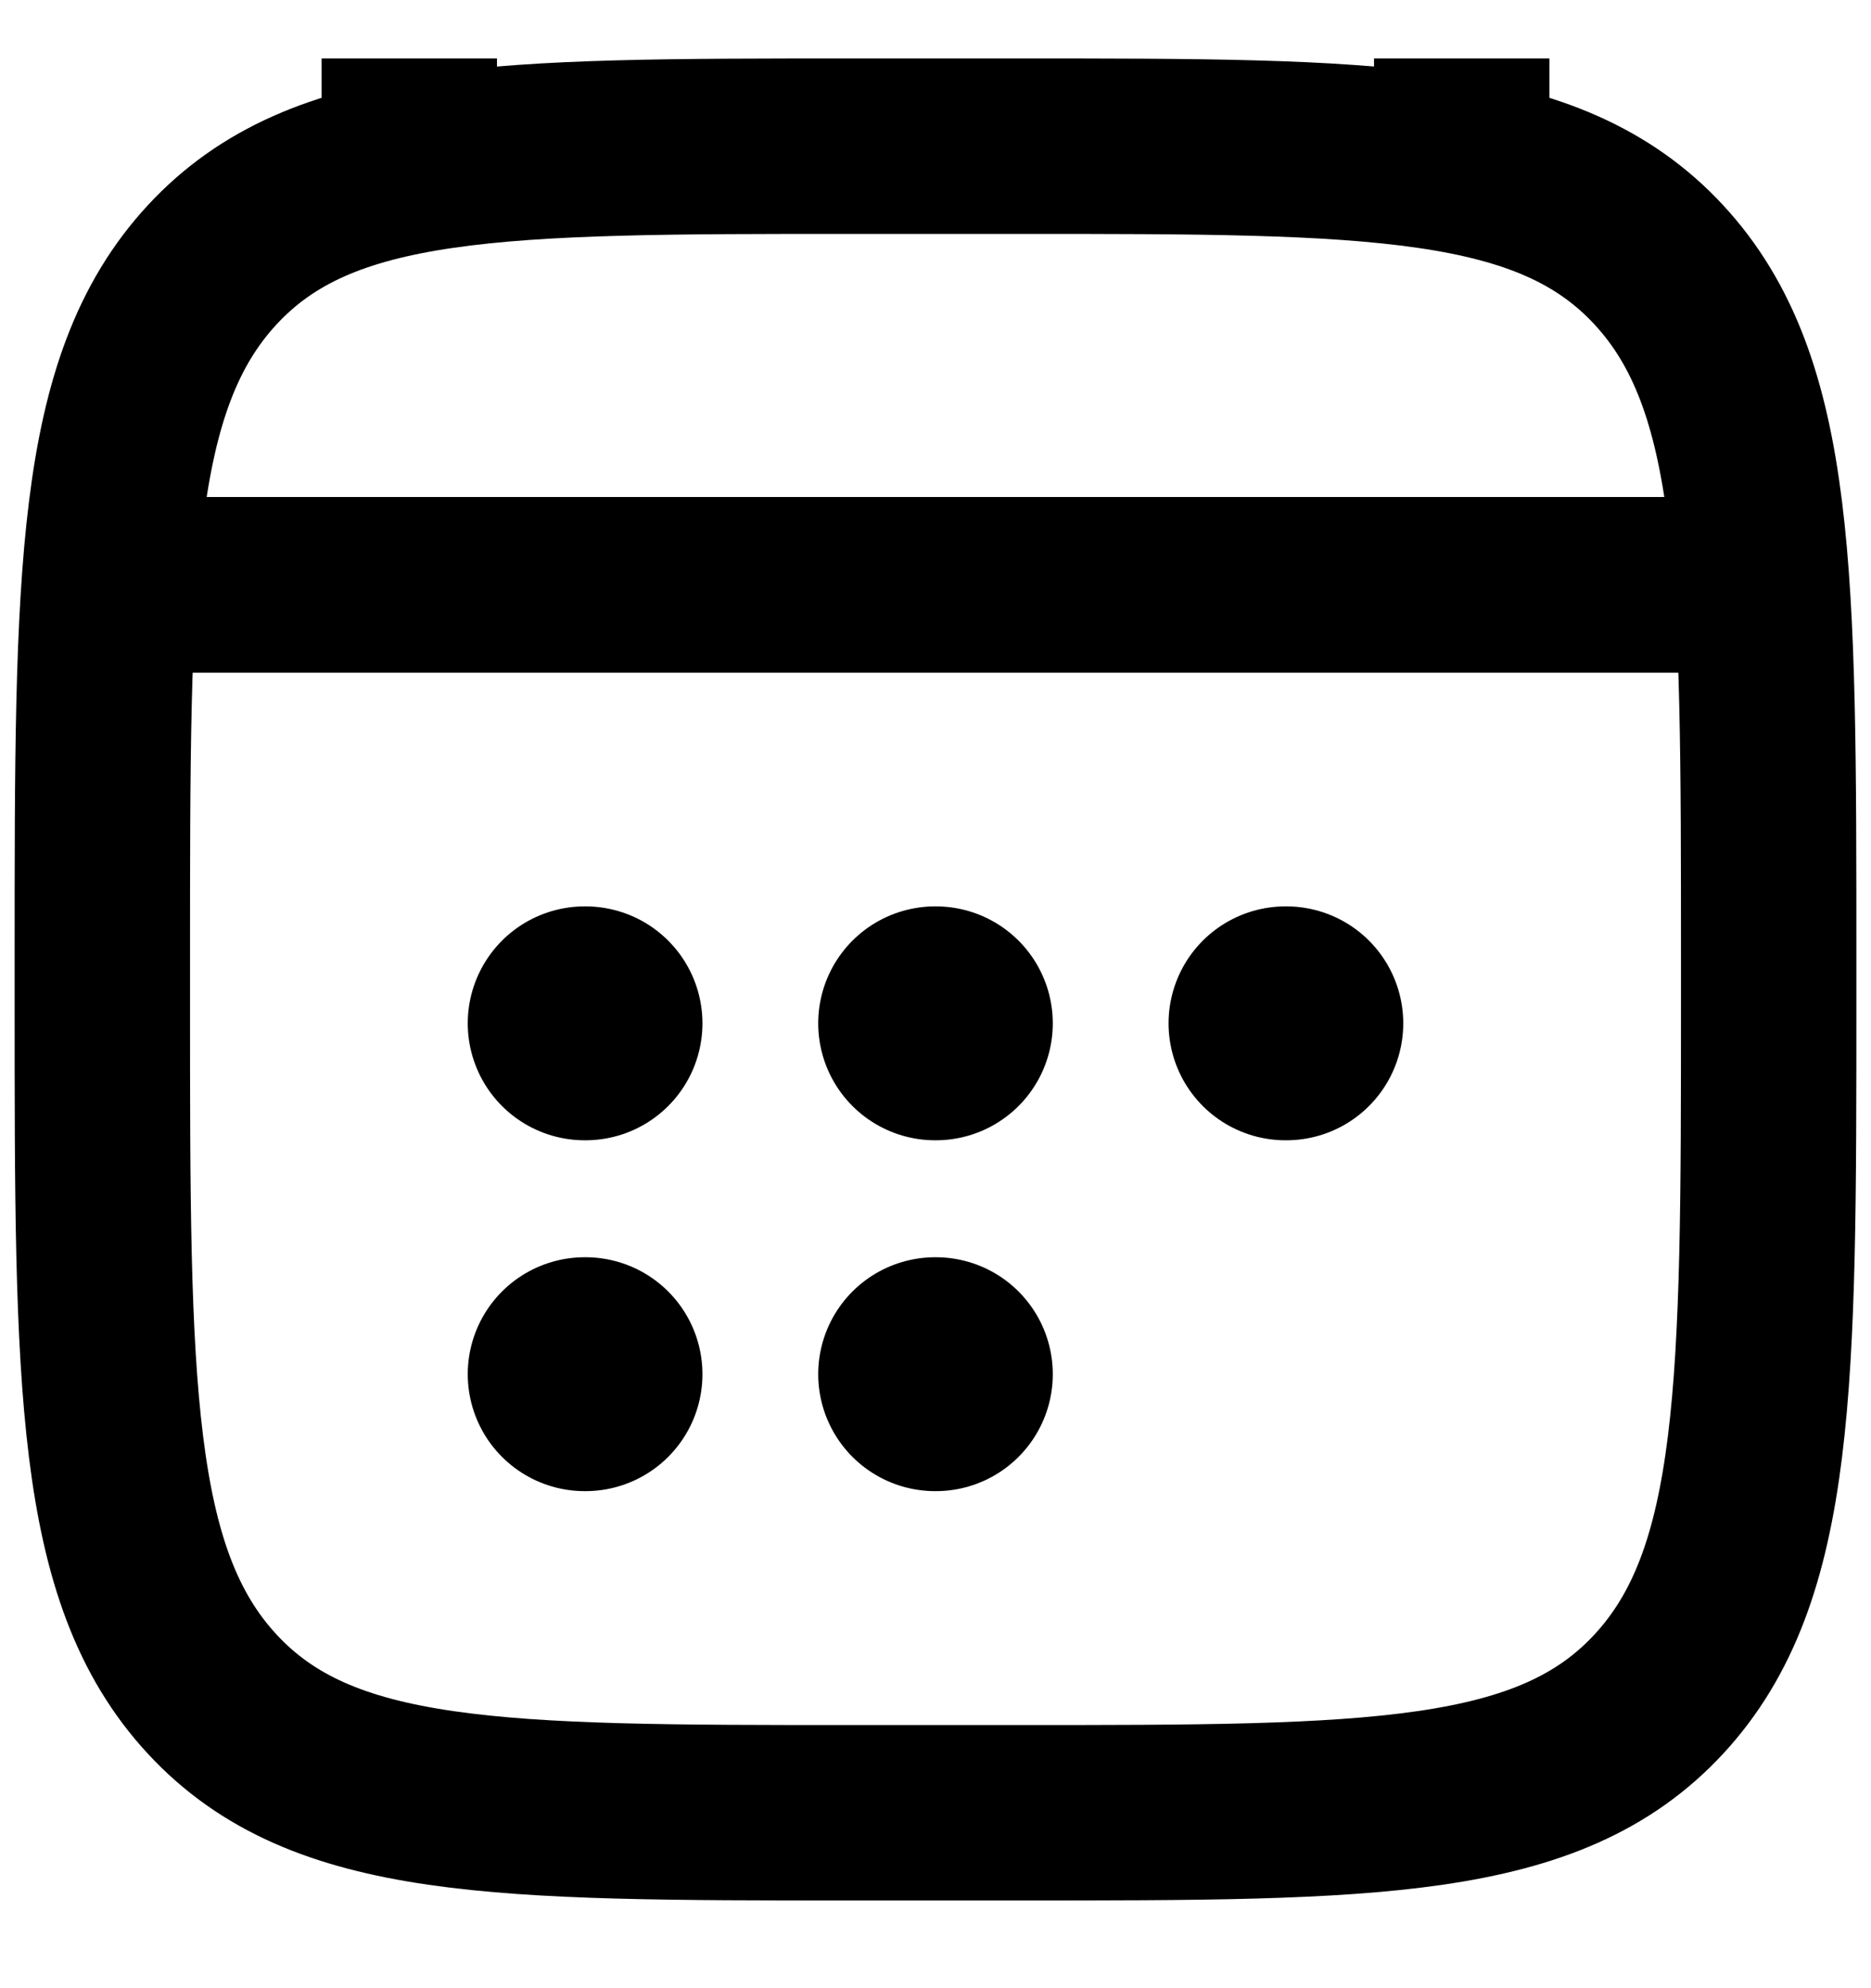
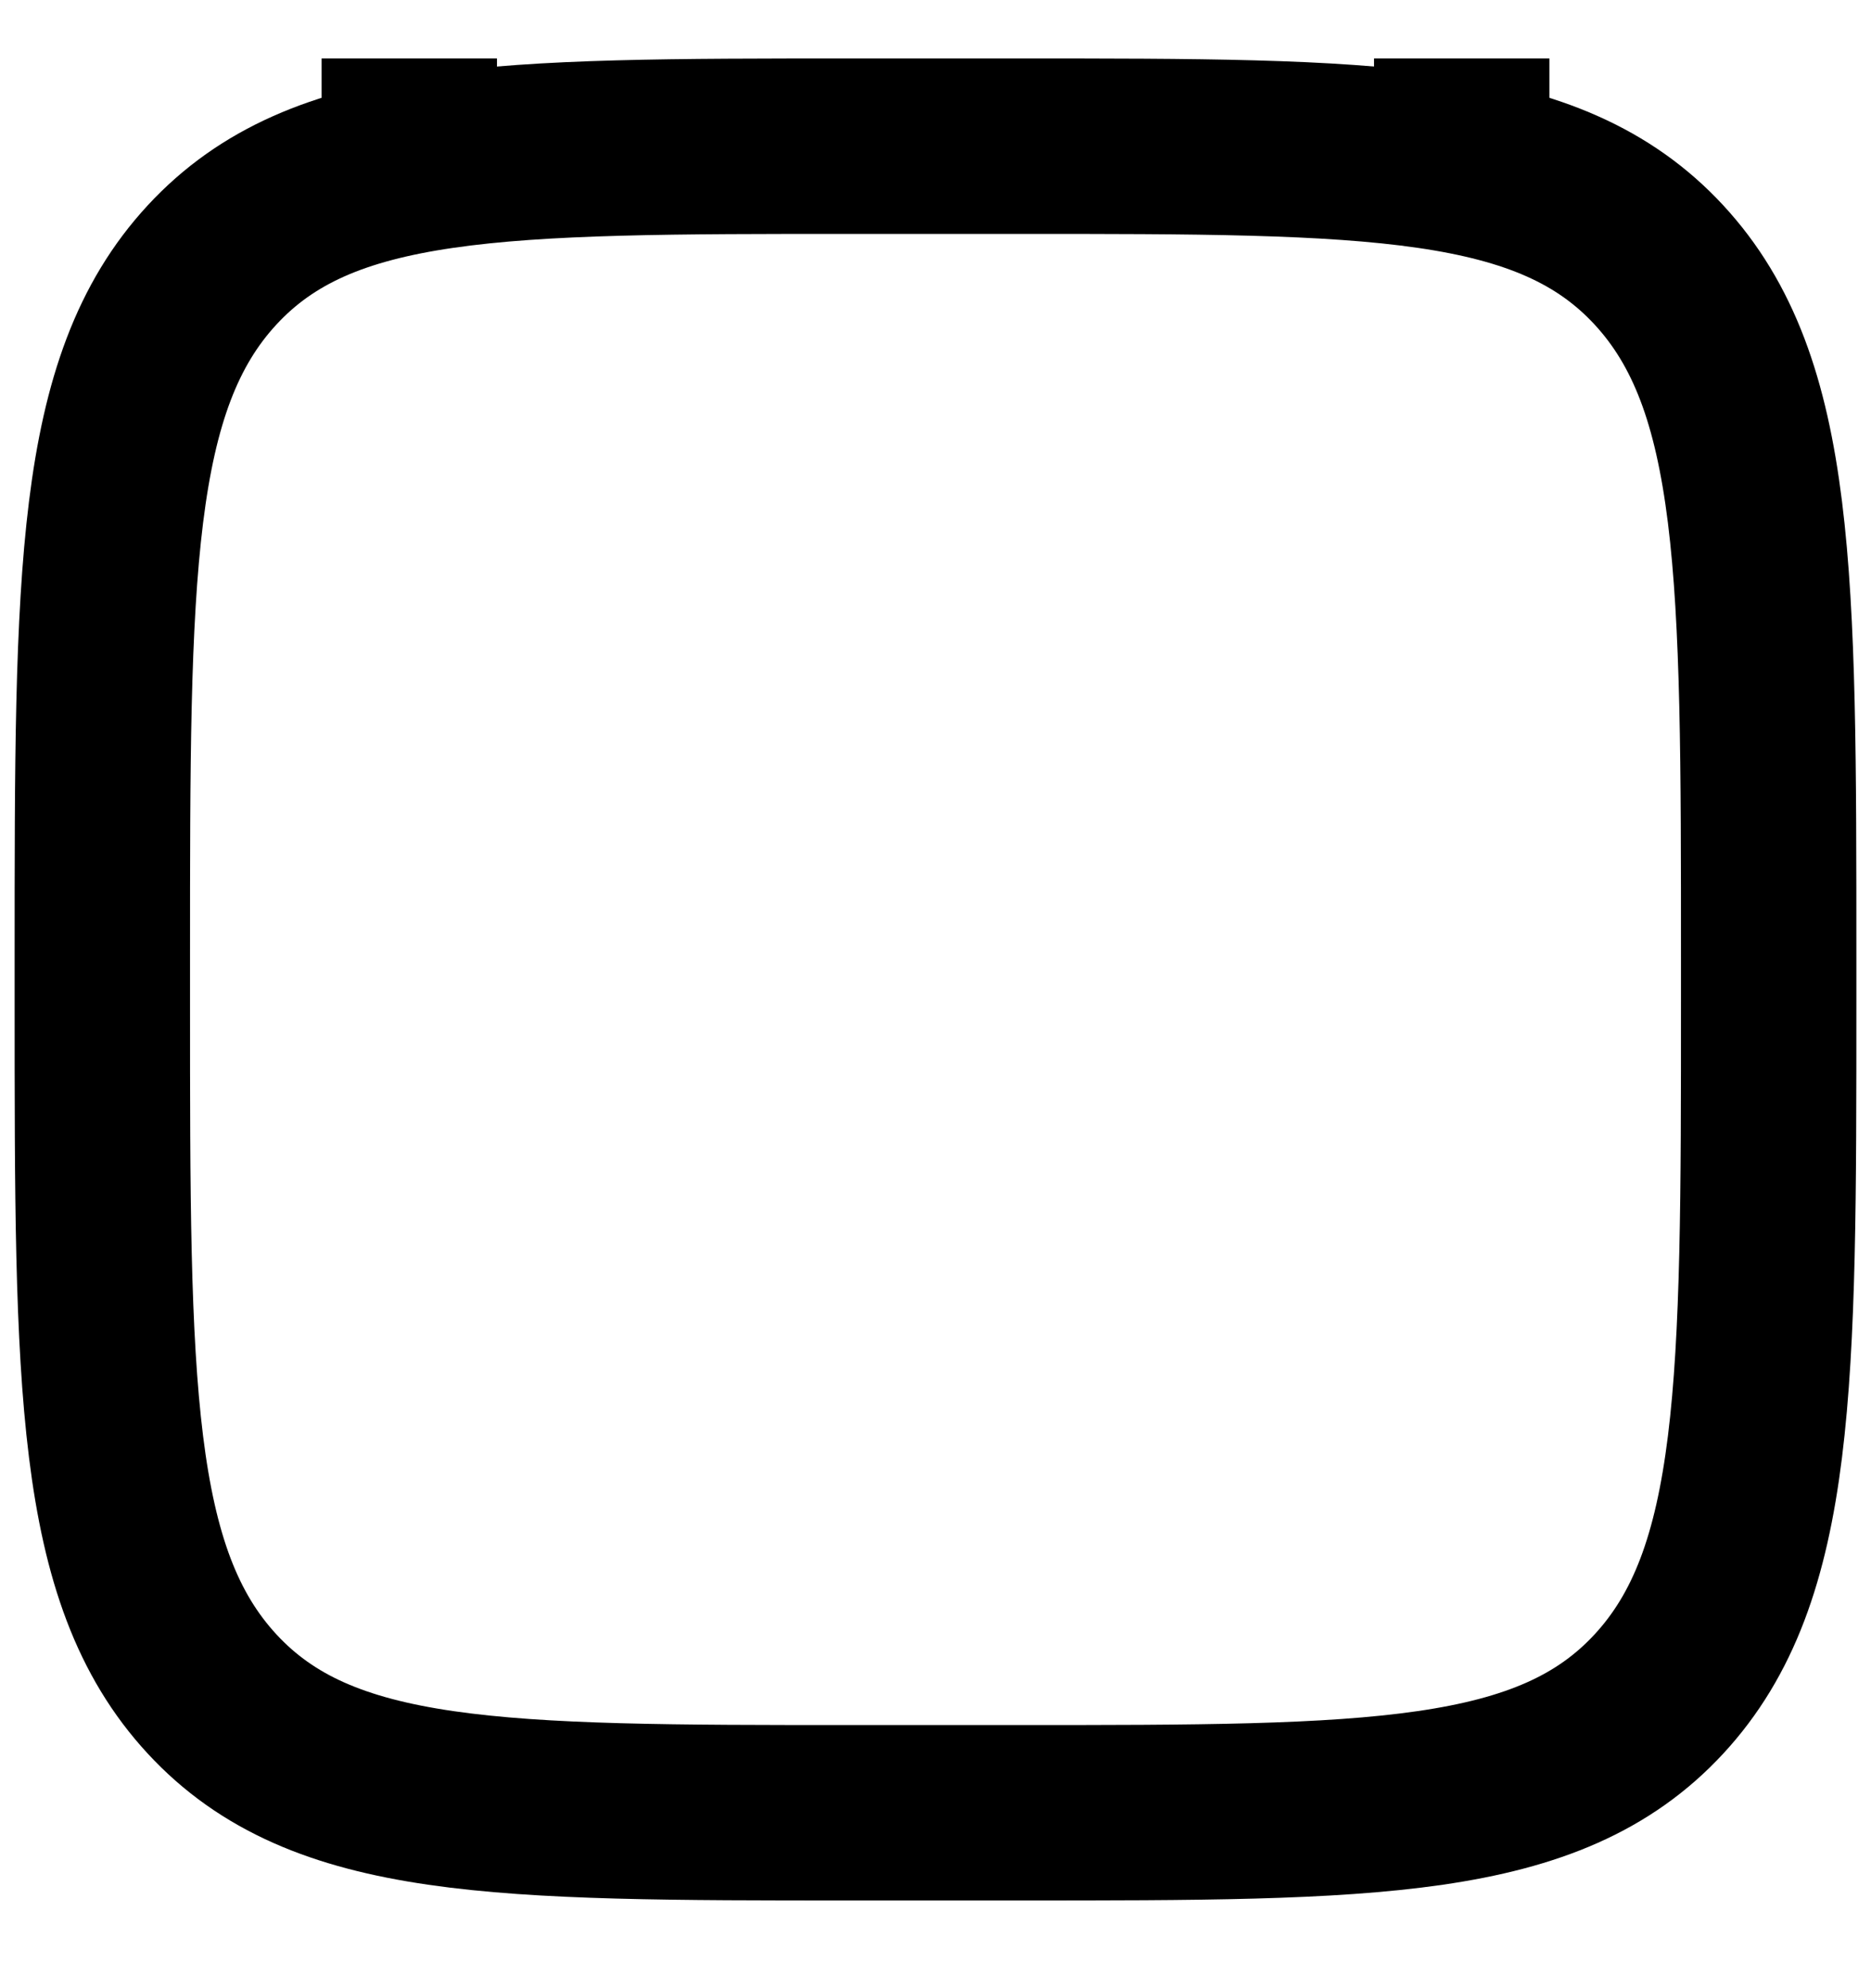
<svg xmlns="http://www.w3.org/2000/svg" width="16" height="17" viewBox="0 0 16 17" fill="none">
  <path d="M12.5 0.5V2M3.5 0.5V2" stroke="black" stroke-width="1.5" />
-   <path d="M7.997 8.75H8.003M7.997 11.75H8.003M10.993 8.75H11M5 8.75H5.007M5 11.75H5.007" stroke="black" stroke-width="2" stroke-linecap="round" stroke-linejoin="round" />
-   <path d="M1.625 5H14.375" stroke="black" stroke-width="1.5" stroke-linecap="round" stroke-linejoin="round" />
  <path d="M0.875 8.182C0.875 4.914 0.875 3.28 1.814 2.265C2.753 1.25 4.265 1.25 7.287 1.25H8.713C11.735 1.25 13.247 1.25 14.186 2.265C15.125 3.28 15.125 4.914 15.125 8.182V8.568C15.125 11.835 15.125 13.47 14.186 14.485C13.247 15.5 11.735 15.5 8.713 15.5H7.287C4.265 15.5 2.753 15.5 1.814 14.485C0.875 13.47 0.875 11.835 0.875 8.568V8.182Z" stroke="black" stroke-width="1.5" stroke-linecap="round" stroke-linejoin="round" />
-   <path d="M1.25 5H14.75" stroke="black" stroke-width="1.5" stroke-linecap="round" stroke-linejoin="round" />
</svg>